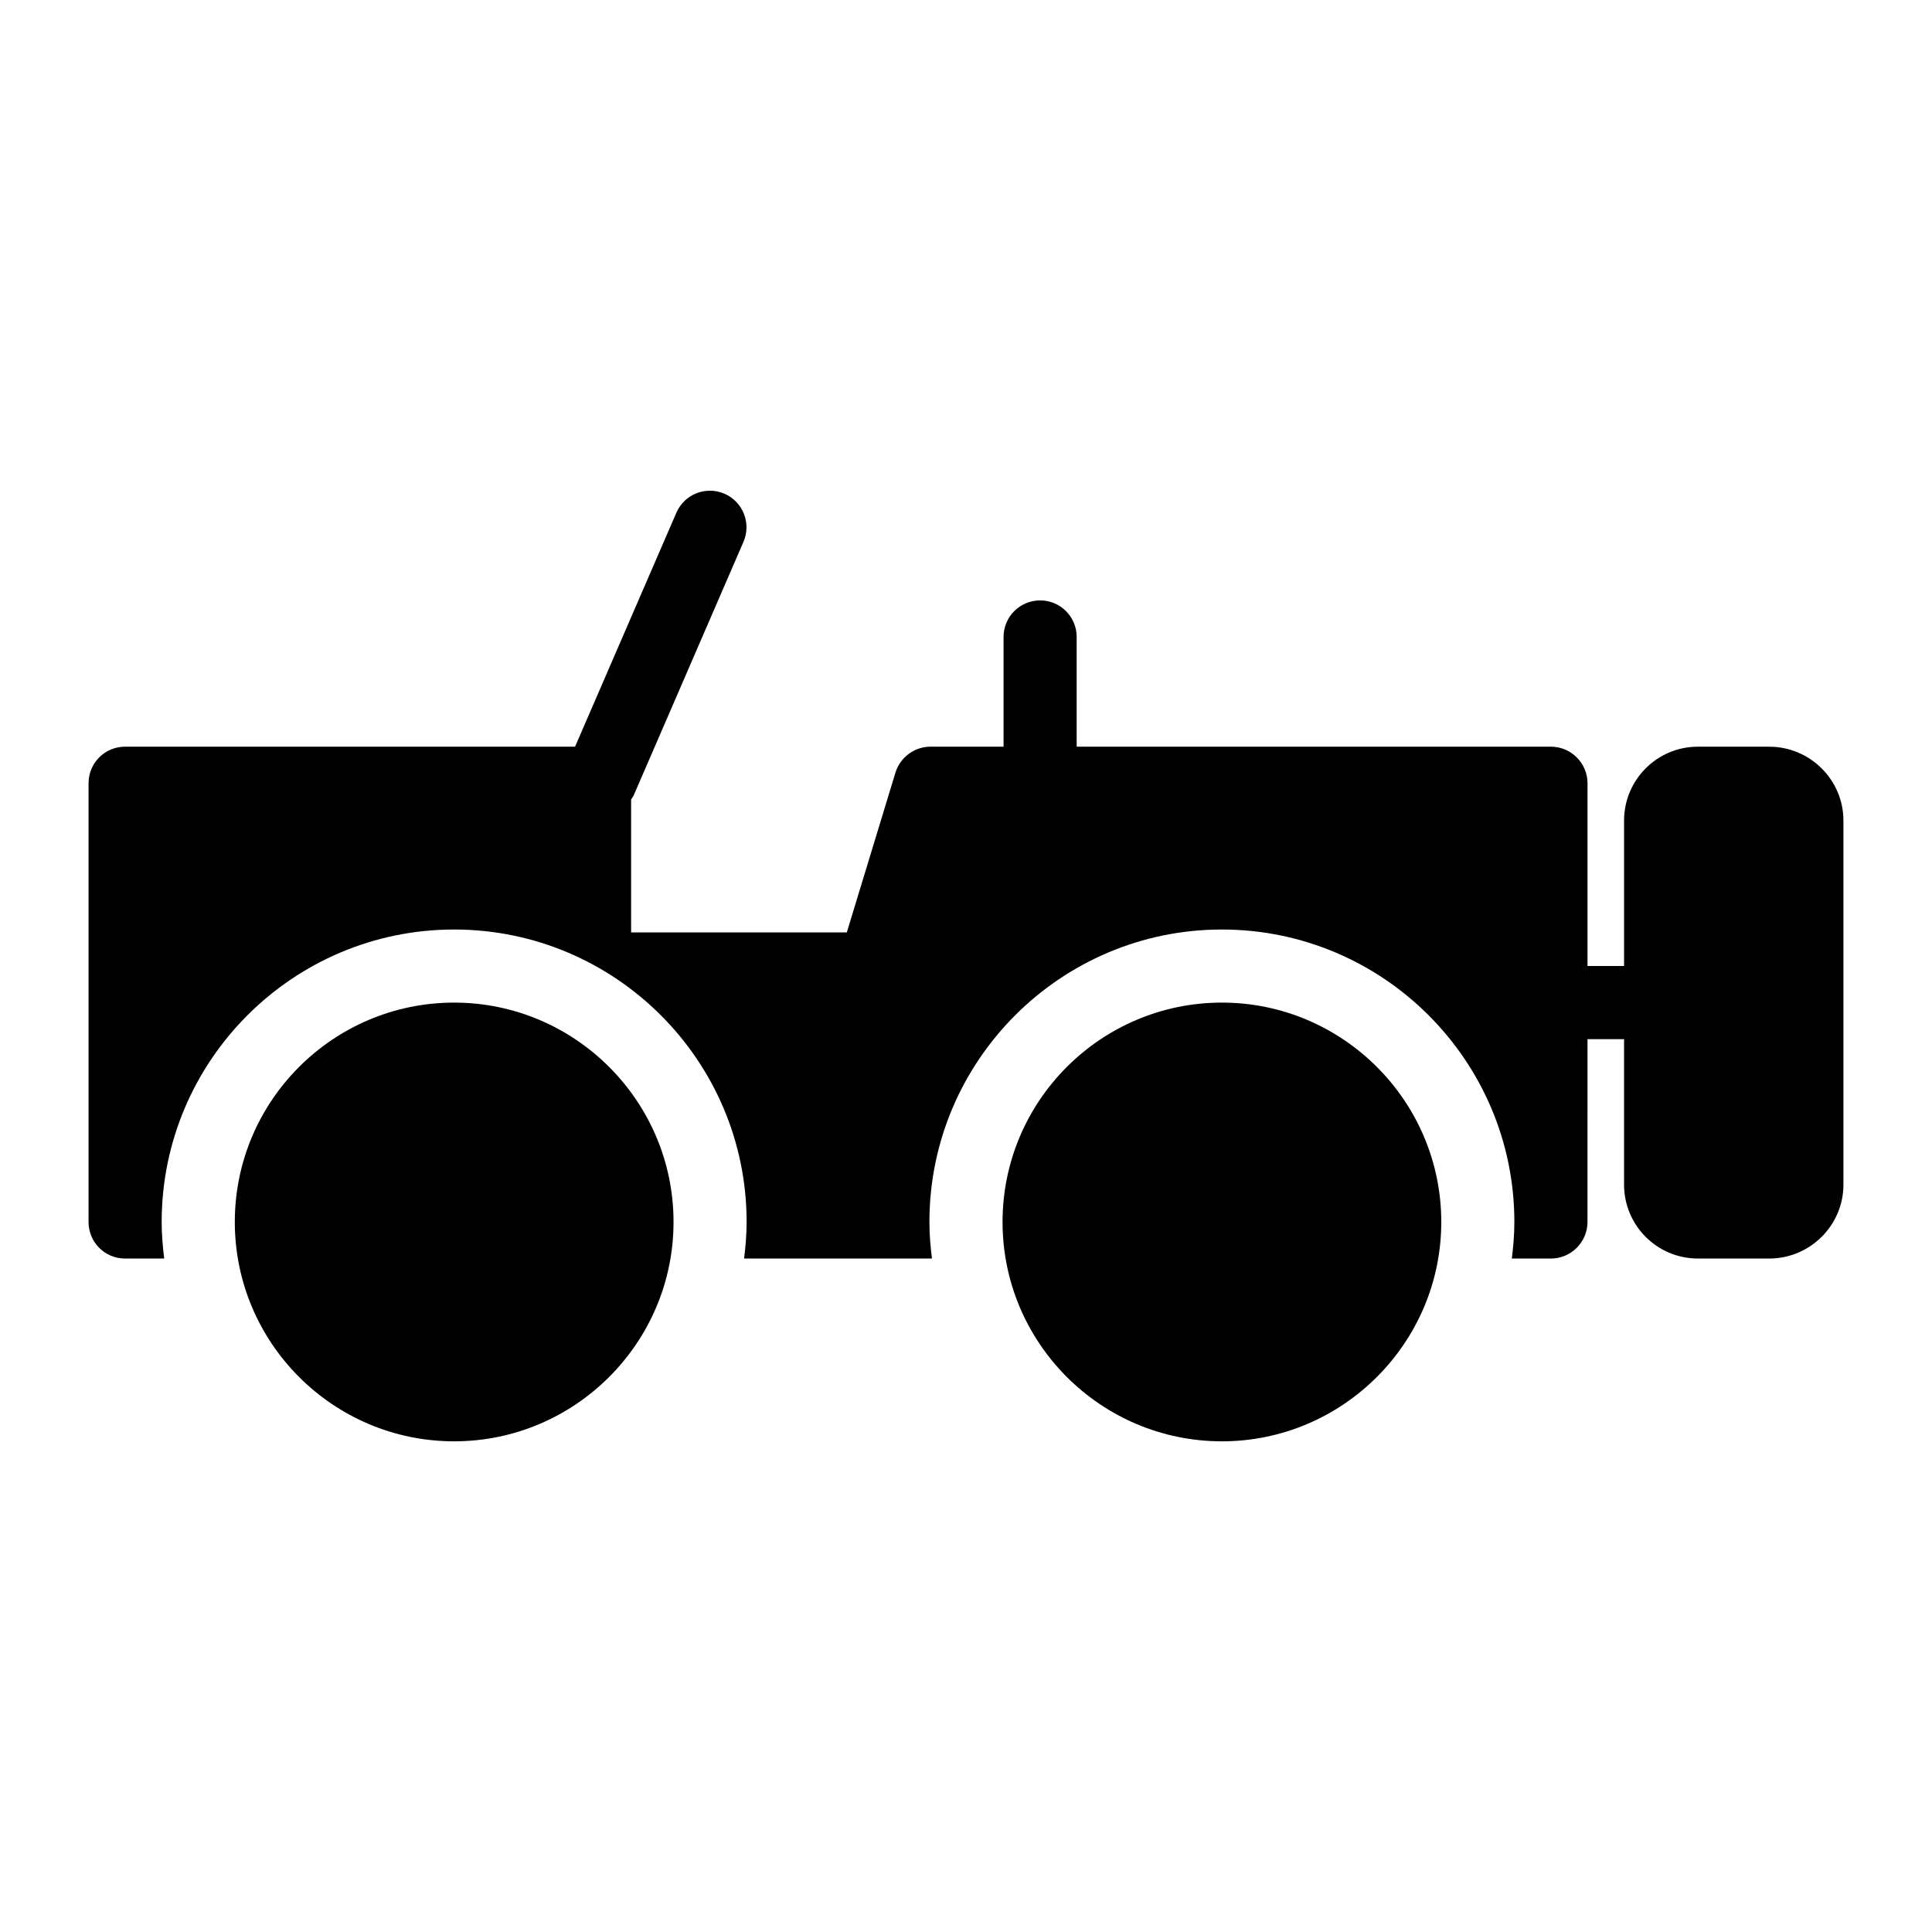
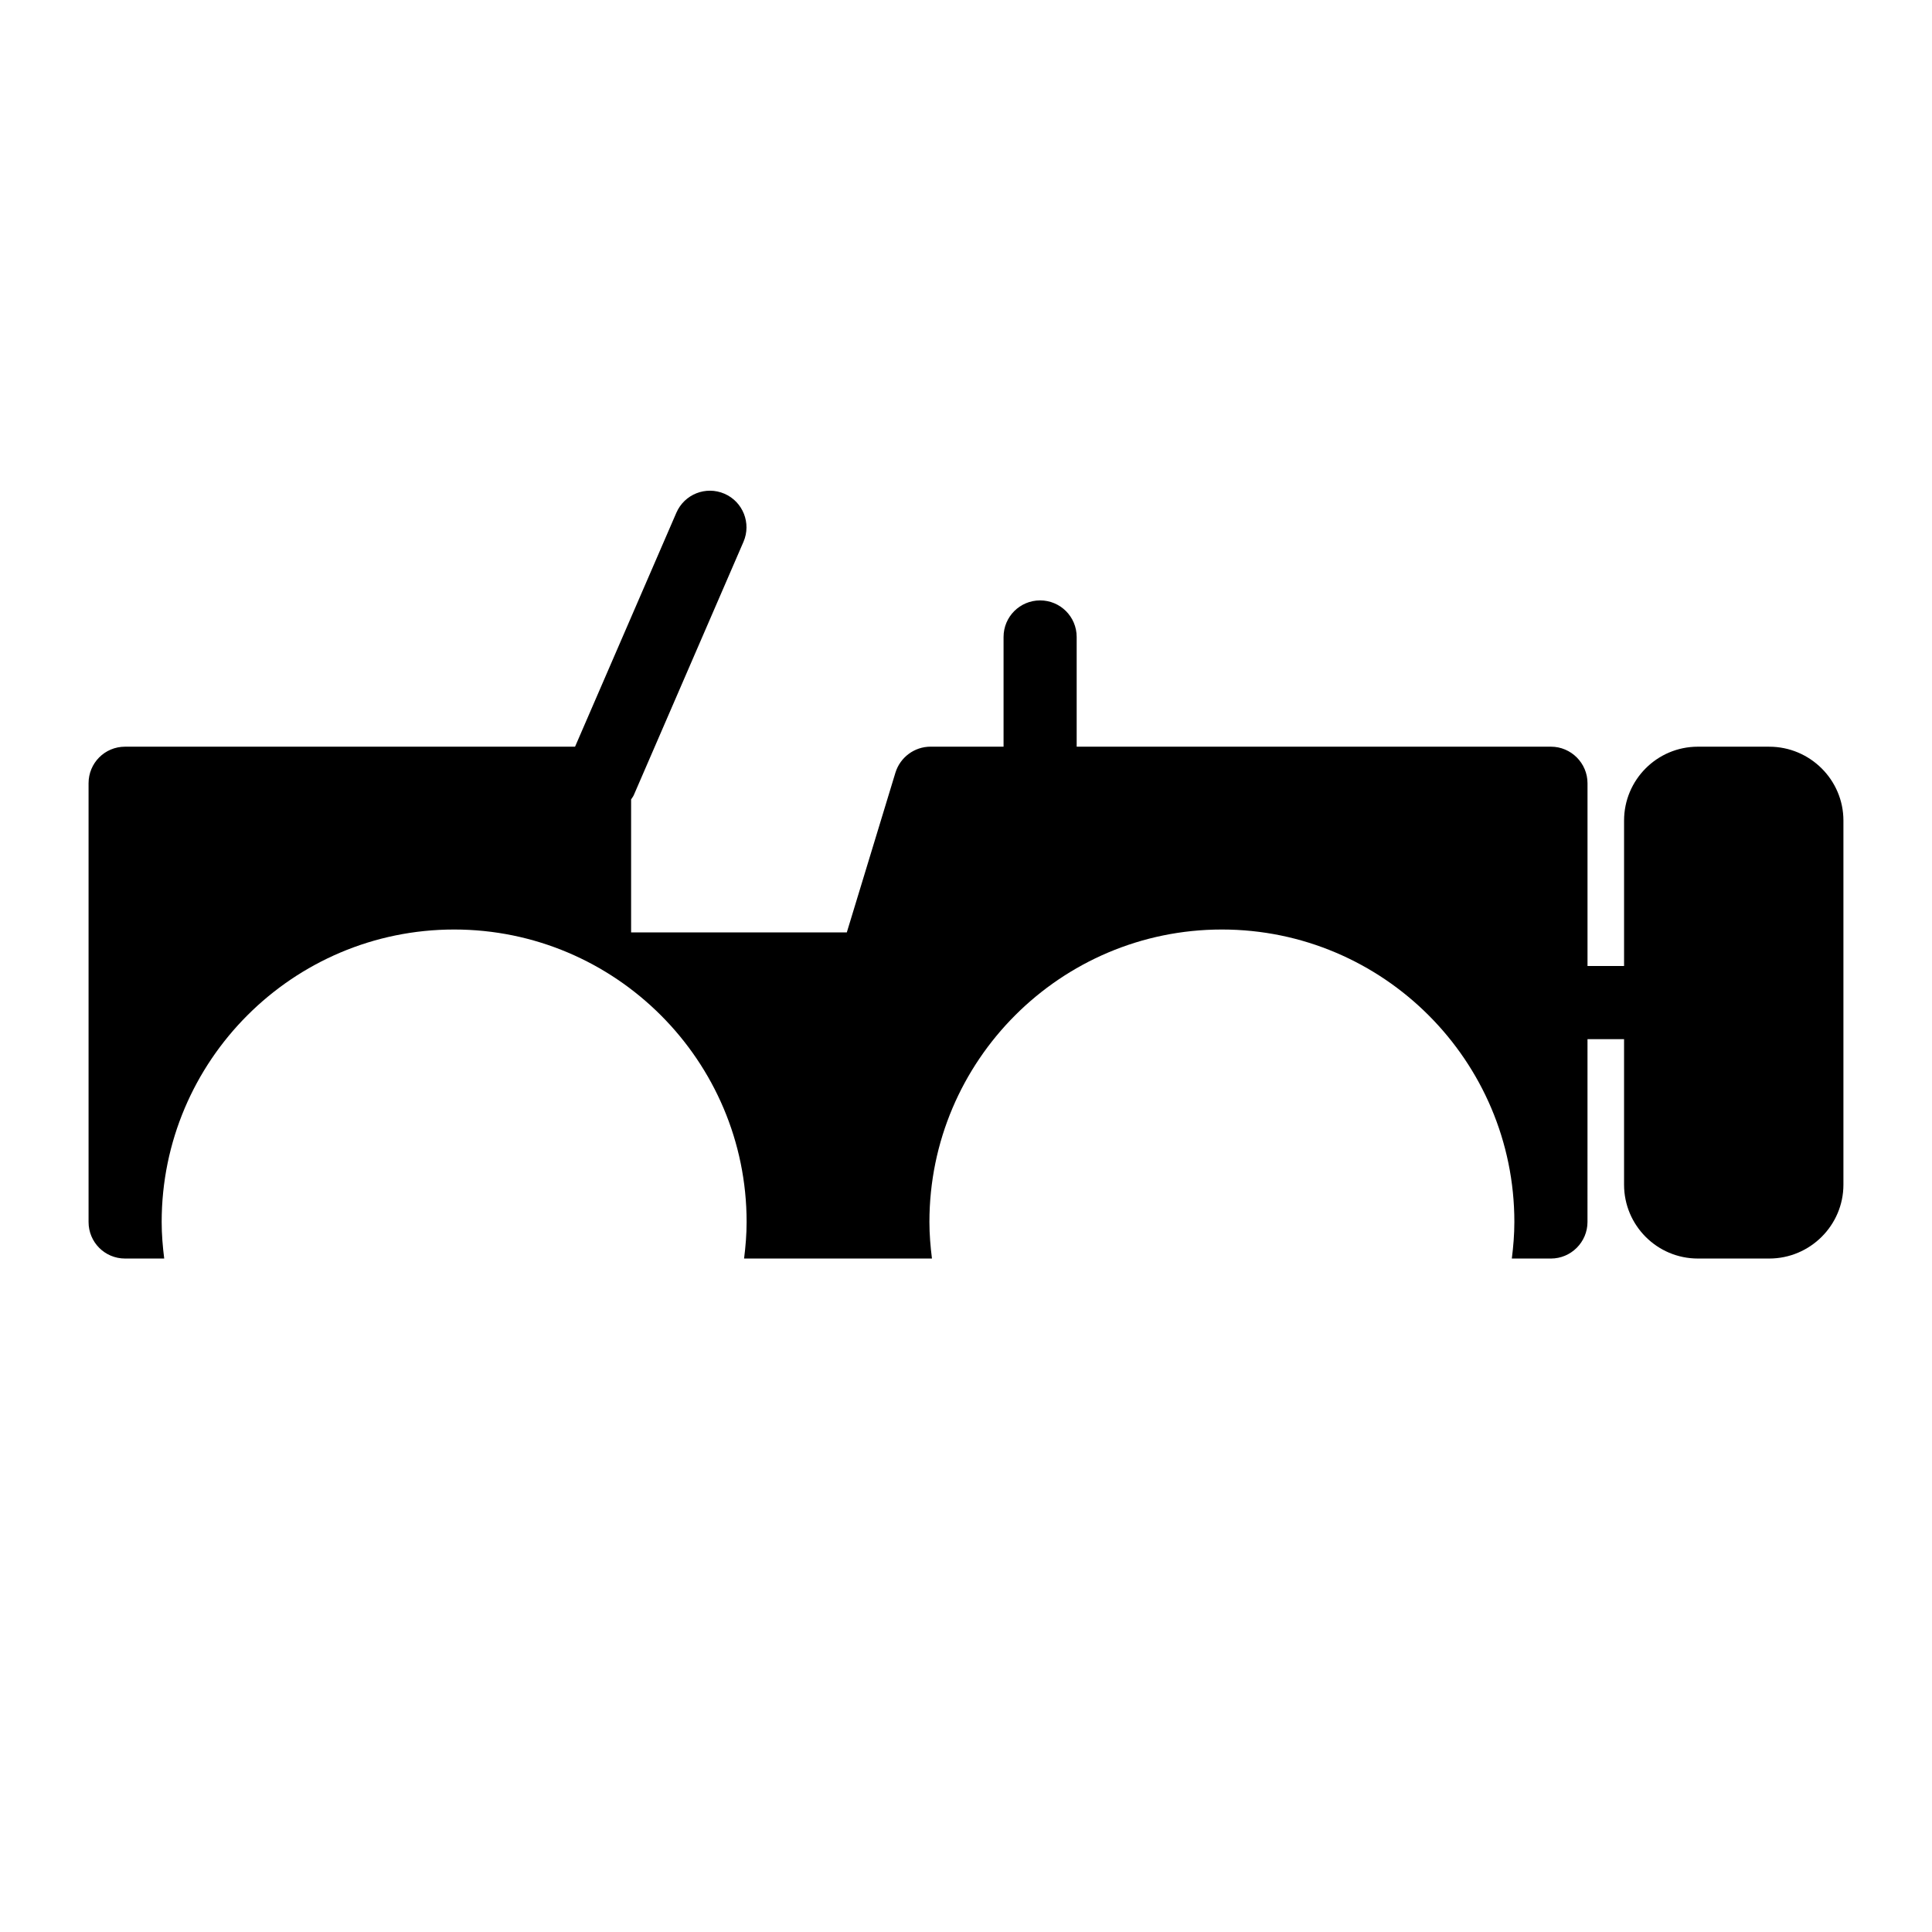
<svg xmlns="http://www.w3.org/2000/svg" fill="#000000" width="800px" height="800px" version="1.1" viewBox="144 144 512 512">
  <g>
    <path d="m612.86 341.88h-18.895c-10.852 0-19.57 8.816-19.57 19.57v38.551h-9.688v-48.434c0-5.328-4.359-9.688-9.688-9.688h-125.69v-29.078c0-5.356-4.332-9.688-9.688-9.688s-9.688 4.332-9.688 9.688v29.074h-19.352c-4.262 0-8.043 2.809-9.301 6.879l-12.887 42.34h-57.164v-35.242c0.238-0.387 0.531-0.719 0.715-1.145l29.066-67.121c2.121-4.91-0.133-10.617-5.043-12.746-4.949-2.129-10.617 0.141-12.746 5.043l-26.844 61.992-119.24 0.004c-5.426 0-9.688 4.359-9.688 9.688v116.27c0 5.328 4.262 9.688 9.688 9.688h10.359c-0.398-3.18-0.672-6.398-0.672-9.688 0-42.738 34.77-77.508 77.508-77.508s77.508 34.77 77.508 77.508c0 3.289-0.273 6.508-0.672 9.688h49.789c-0.398-3.18-0.672-6.398-0.672-9.688 0-42.738 34.77-77.508 77.508-77.508 42.738 0 77.508 34.77 77.508 77.508 0 3.289-0.273 6.508-0.672 9.688h10.363c5.328 0 9.688-4.359 9.688-9.688l0.004-48.453h9.688v38.57c0 10.754 8.719 19.57 19.57 19.57h18.895c10.852 0 19.668-8.816 19.668-19.574v-96.5c0-10.75-8.816-19.566-19.668-19.566z" />
-     <path d="m467.82 409.7c-32.07 0-58.133 26.062-58.133 58.133s26.062 58.133 58.133 58.133c31.973 0 58.133-26.062 58.133-58.133-0.004-32.07-26.16-58.133-58.133-58.133z" />
-     <path d="m264.36 409.7c-32.07 0-58.133 26.062-58.133 58.133s26.062 58.133 58.133 58.133c31.973 0 58.133-26.062 58.133-58.133-0.004-32.07-26.164-58.133-58.133-58.133z" />
  </g>
</svg>